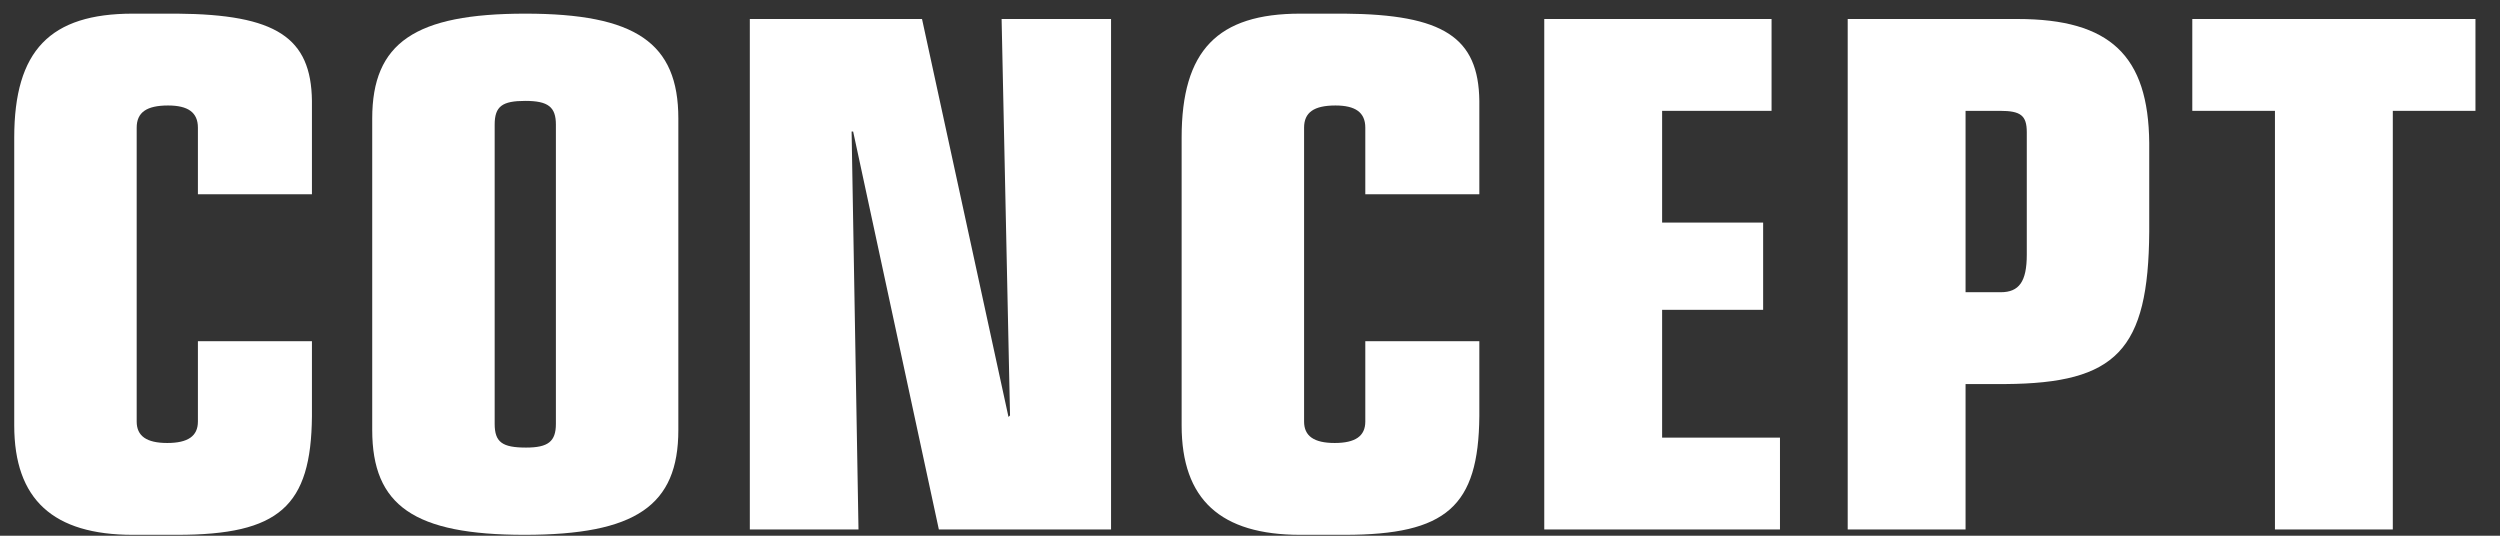
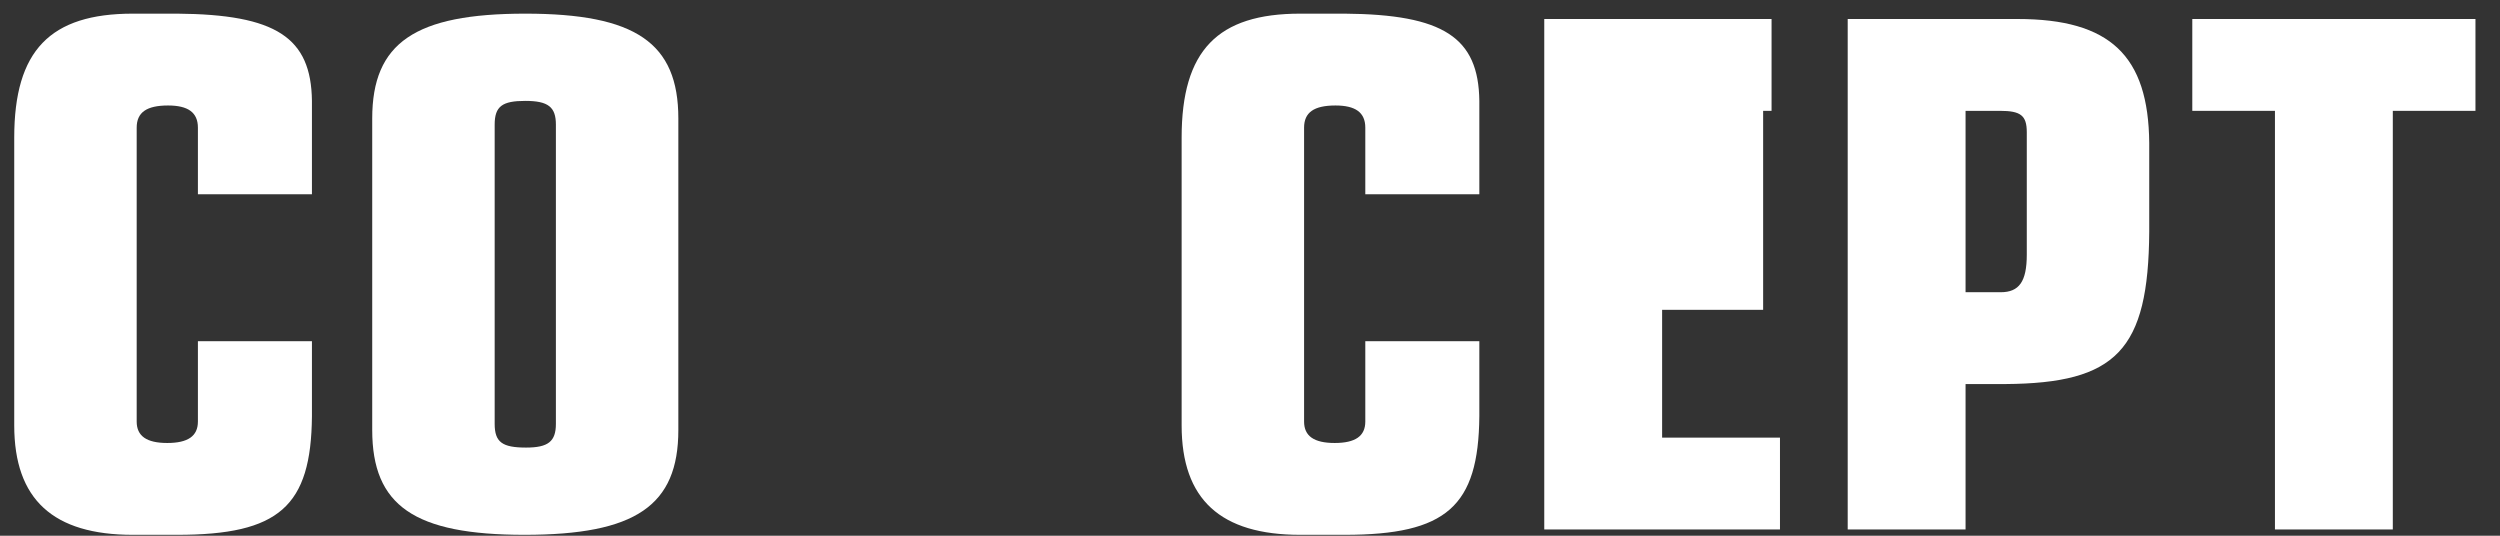
<svg xmlns="http://www.w3.org/2000/svg" width="98" height="21" viewBox="0 0 98 21" fill="none">
  <rect x="0" y="0" width="98" height="21" fill="#333333" stroke="none" />
  <path d="M89.178 20.755V4.345H85.938V0.745H97.038V4.345H93.798V20.755H89.178Z" fill="white" />
  <path d="M72.43 20.755V0.745H79.09C82.72 0.745 84.22 2.185 84.25 5.605V9.085C84.22 13.735 82.96 15.025 78.61 15.055H77.05V20.755H72.43ZM77.05 11.455H78.43C79.15 11.455 79.45 11.035 79.45 9.985V5.185C79.45 4.525 79.21 4.345 78.4 4.345H77.05V11.455Z" fill="white" />
-   <path d="M60.535 20.755V0.745H69.445V4.345H65.155V8.725H69.115V12.145H65.155V17.155H69.775V20.755H60.535Z" fill="white" />
+   <path d="M60.535 20.755V0.745H69.445V4.345H65.155H69.115V12.145H65.155V17.155H69.775V20.755H60.535Z" fill="white" />
  <path d="M57.99 13.375V16.315C57.96 19.855 56.7 20.965 52.71 20.965H50.97C47.85 20.965 46.32 19.585 46.32 16.675V5.395C46.32 1.975 47.73 0.535 50.97 0.535H52.71C56.58 0.565 57.96 1.465 57.99 3.955V7.615H53.52V5.005C53.52 4.405 53.13 4.135 52.35 4.135C51.51 4.135 51.12 4.405 51.12 5.005V16.525C51.12 17.095 51.51 17.365 52.32 17.365C53.13 17.365 53.52 17.095 53.52 16.525V13.375H57.99Z" fill="white" />
-   <path d="M36.803 20.755L33.443 5.155H33.383L33.653 20.755H29.393V0.745H36.143L39.533 16.345L39.593 16.285L39.263 0.745H43.553V20.755H36.803Z" fill="white" />
  <path d="M14.591 16.855V4.645C14.591 1.675 16.271 0.535 20.591 0.535C24.911 0.535 26.591 1.675 26.591 4.645V16.855C26.591 19.825 24.911 20.965 20.561 20.965C16.241 20.965 14.591 19.825 14.591 16.855ZM21.791 16.615V4.885C21.791 4.195 21.491 3.955 20.591 3.955C19.691 3.955 19.391 4.165 19.391 4.885V16.615C19.391 17.335 19.691 17.545 20.621 17.545C21.491 17.545 21.791 17.305 21.791 16.615Z" fill="white" />
  <path d="M12.228 13.375V16.315C12.198 19.855 10.938 20.965 6.948 20.965H5.208C2.088 20.965 0.558 19.585 0.558 16.675V5.395C0.558 1.975 1.968 0.535 5.208 0.535H6.948C10.818 0.565 12.198 1.465 12.228 3.955V7.615H7.758V5.005C7.758 4.405 7.368 4.135 6.588 4.135C5.748 4.135 5.358 4.405 5.358 5.005V16.525C5.358 17.095 5.748 17.365 6.558 17.365C7.368 17.365 7.758 17.095 7.758 16.525V13.375H12.228Z" fill="white" />
</svg>